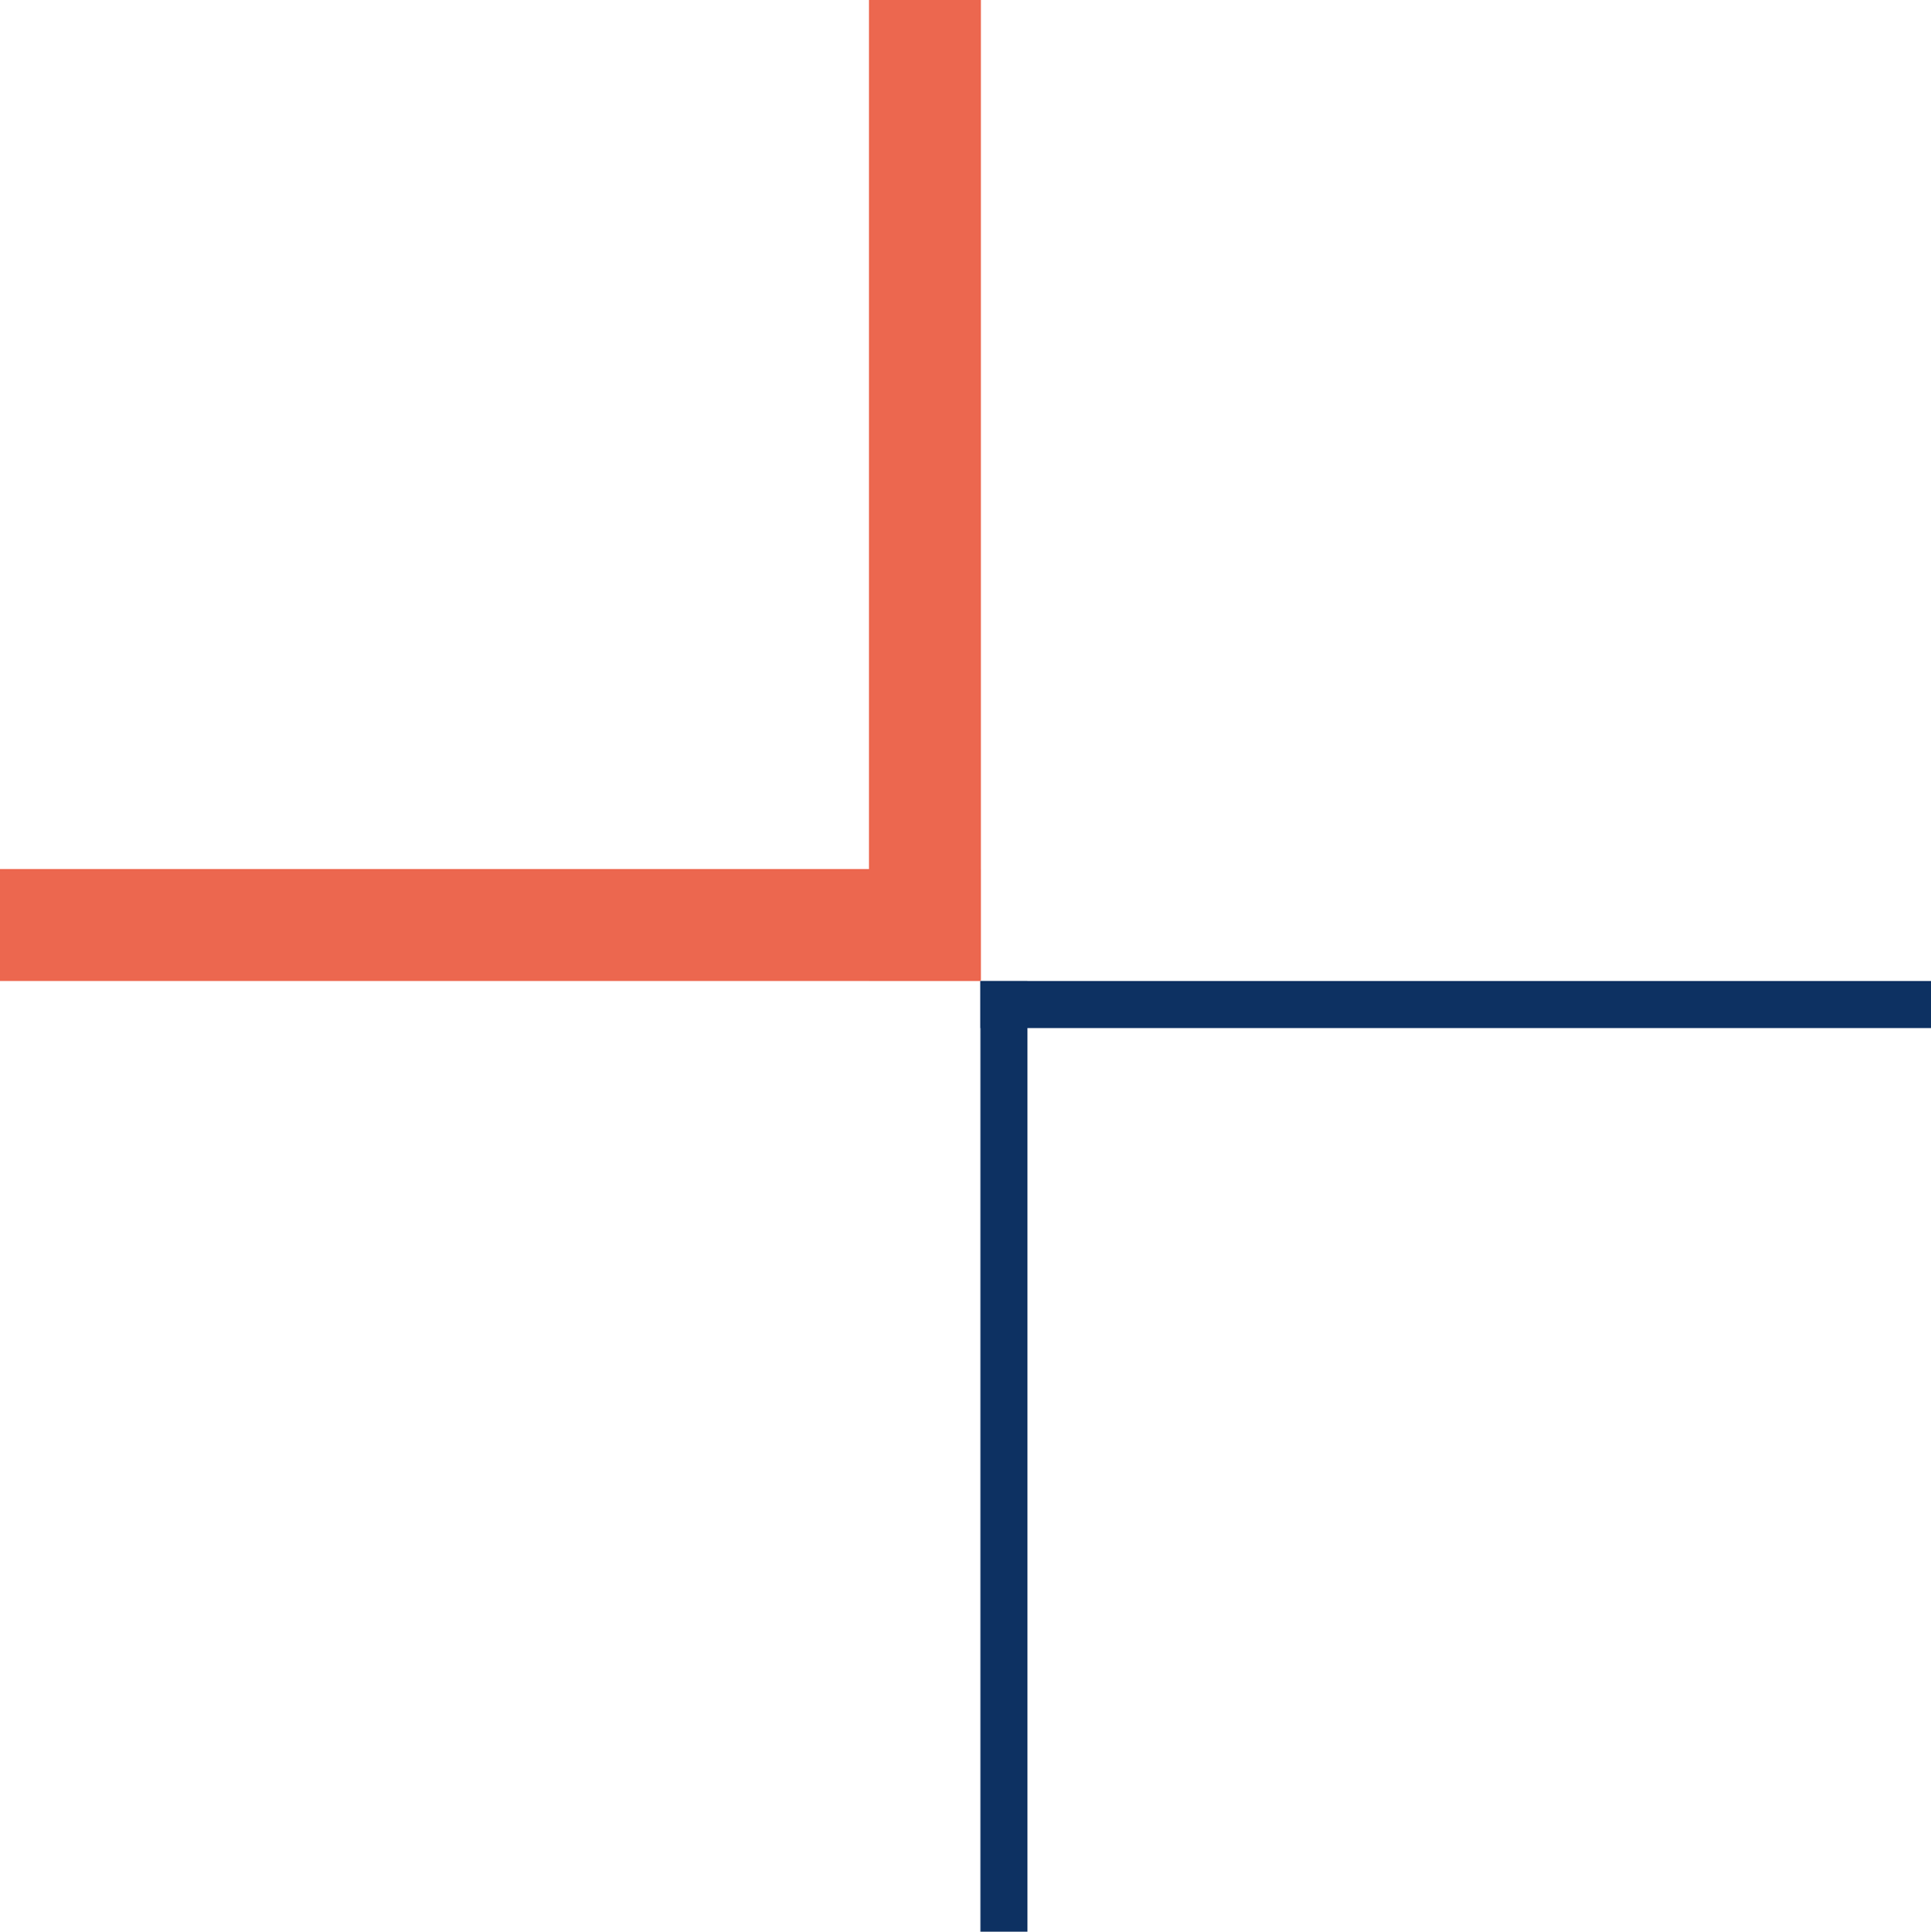
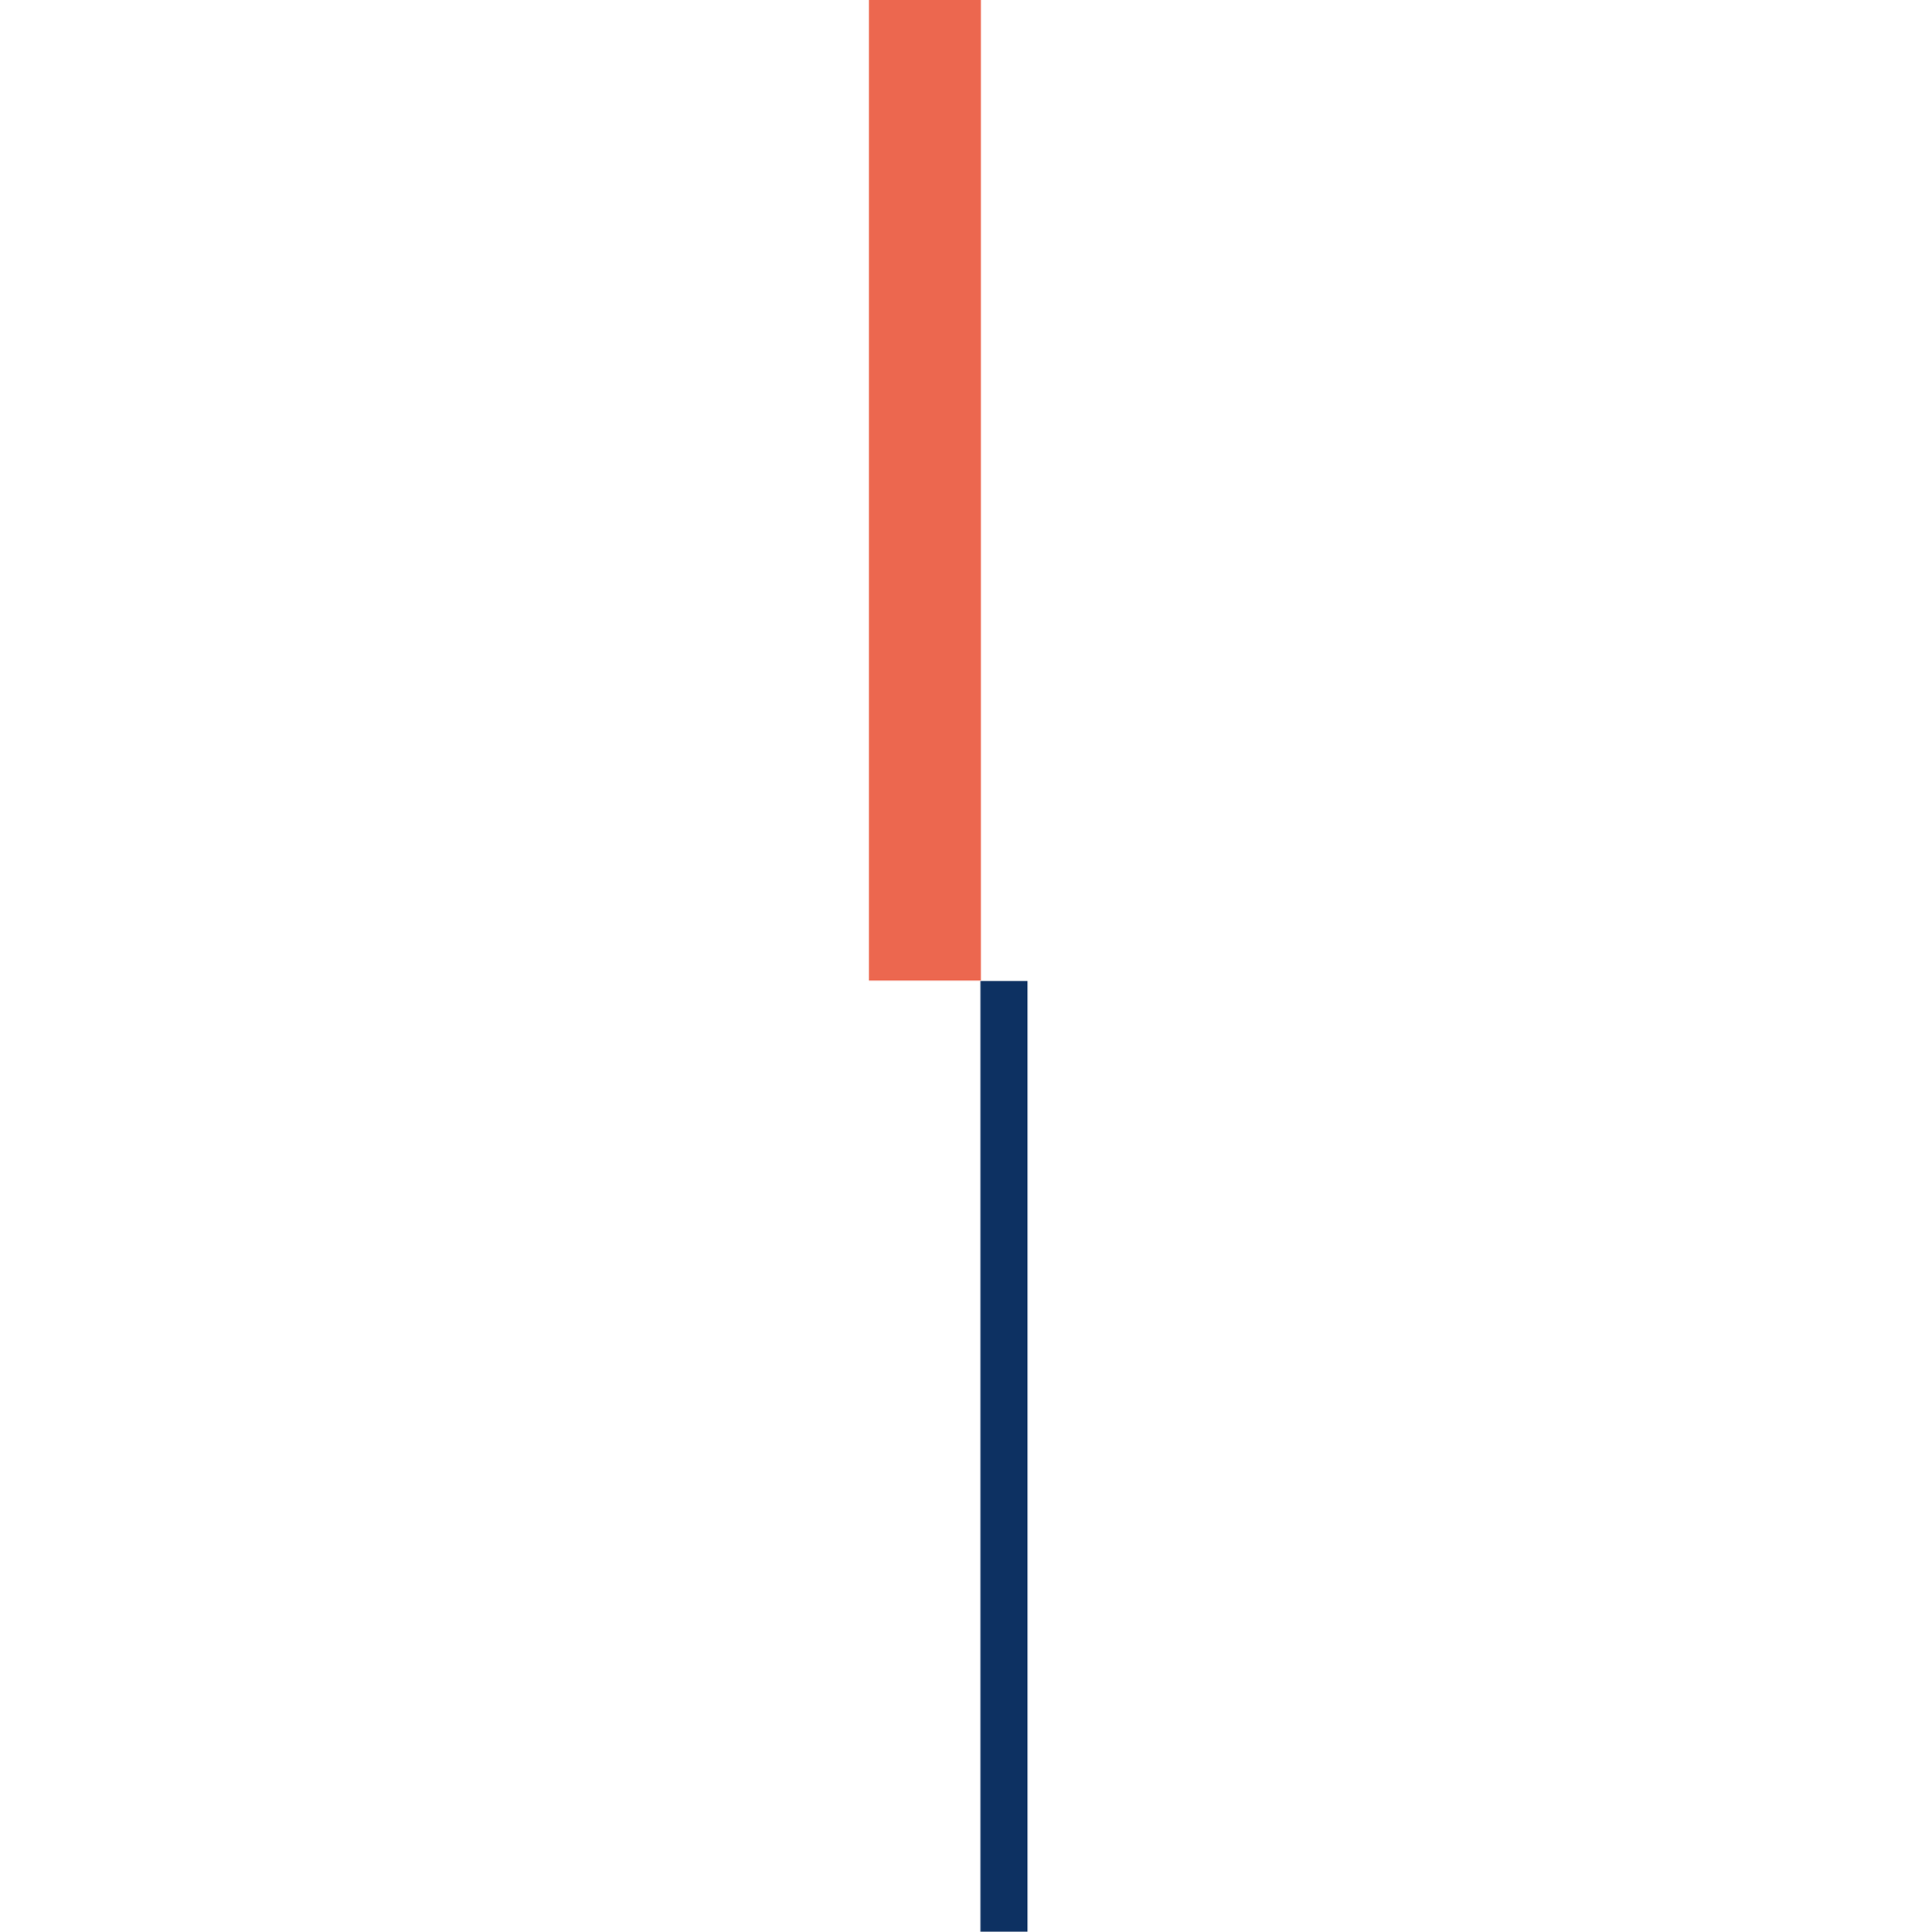
<svg xmlns="http://www.w3.org/2000/svg" id="Groupe_115" data-name="Groupe 115" width="175.704" height="175.744" viewBox="0 0 175.704 175.744">
  <rect id="Rectangle_25" data-name="Rectangle 25" width="10.181" height="89.209" transform="translate(79.07 0)" fill="#ec674f" />
-   <rect id="Rectangle_26" data-name="Rectangle 26" width="89.211" height="10.181" transform="translate(0 79.068)" fill="#ec674f" />
  <rect id="Rectangle_27" data-name="Rectangle 27" width="4.279" height="86.495" transform="translate(89.211 89.249)" fill="#0d3162" />
-   <rect id="Rectangle_28" data-name="Rectangle 28" width="86.493" height="4.279" transform="translate(89.211 89.253)" fill="#0d3162" />
</svg>